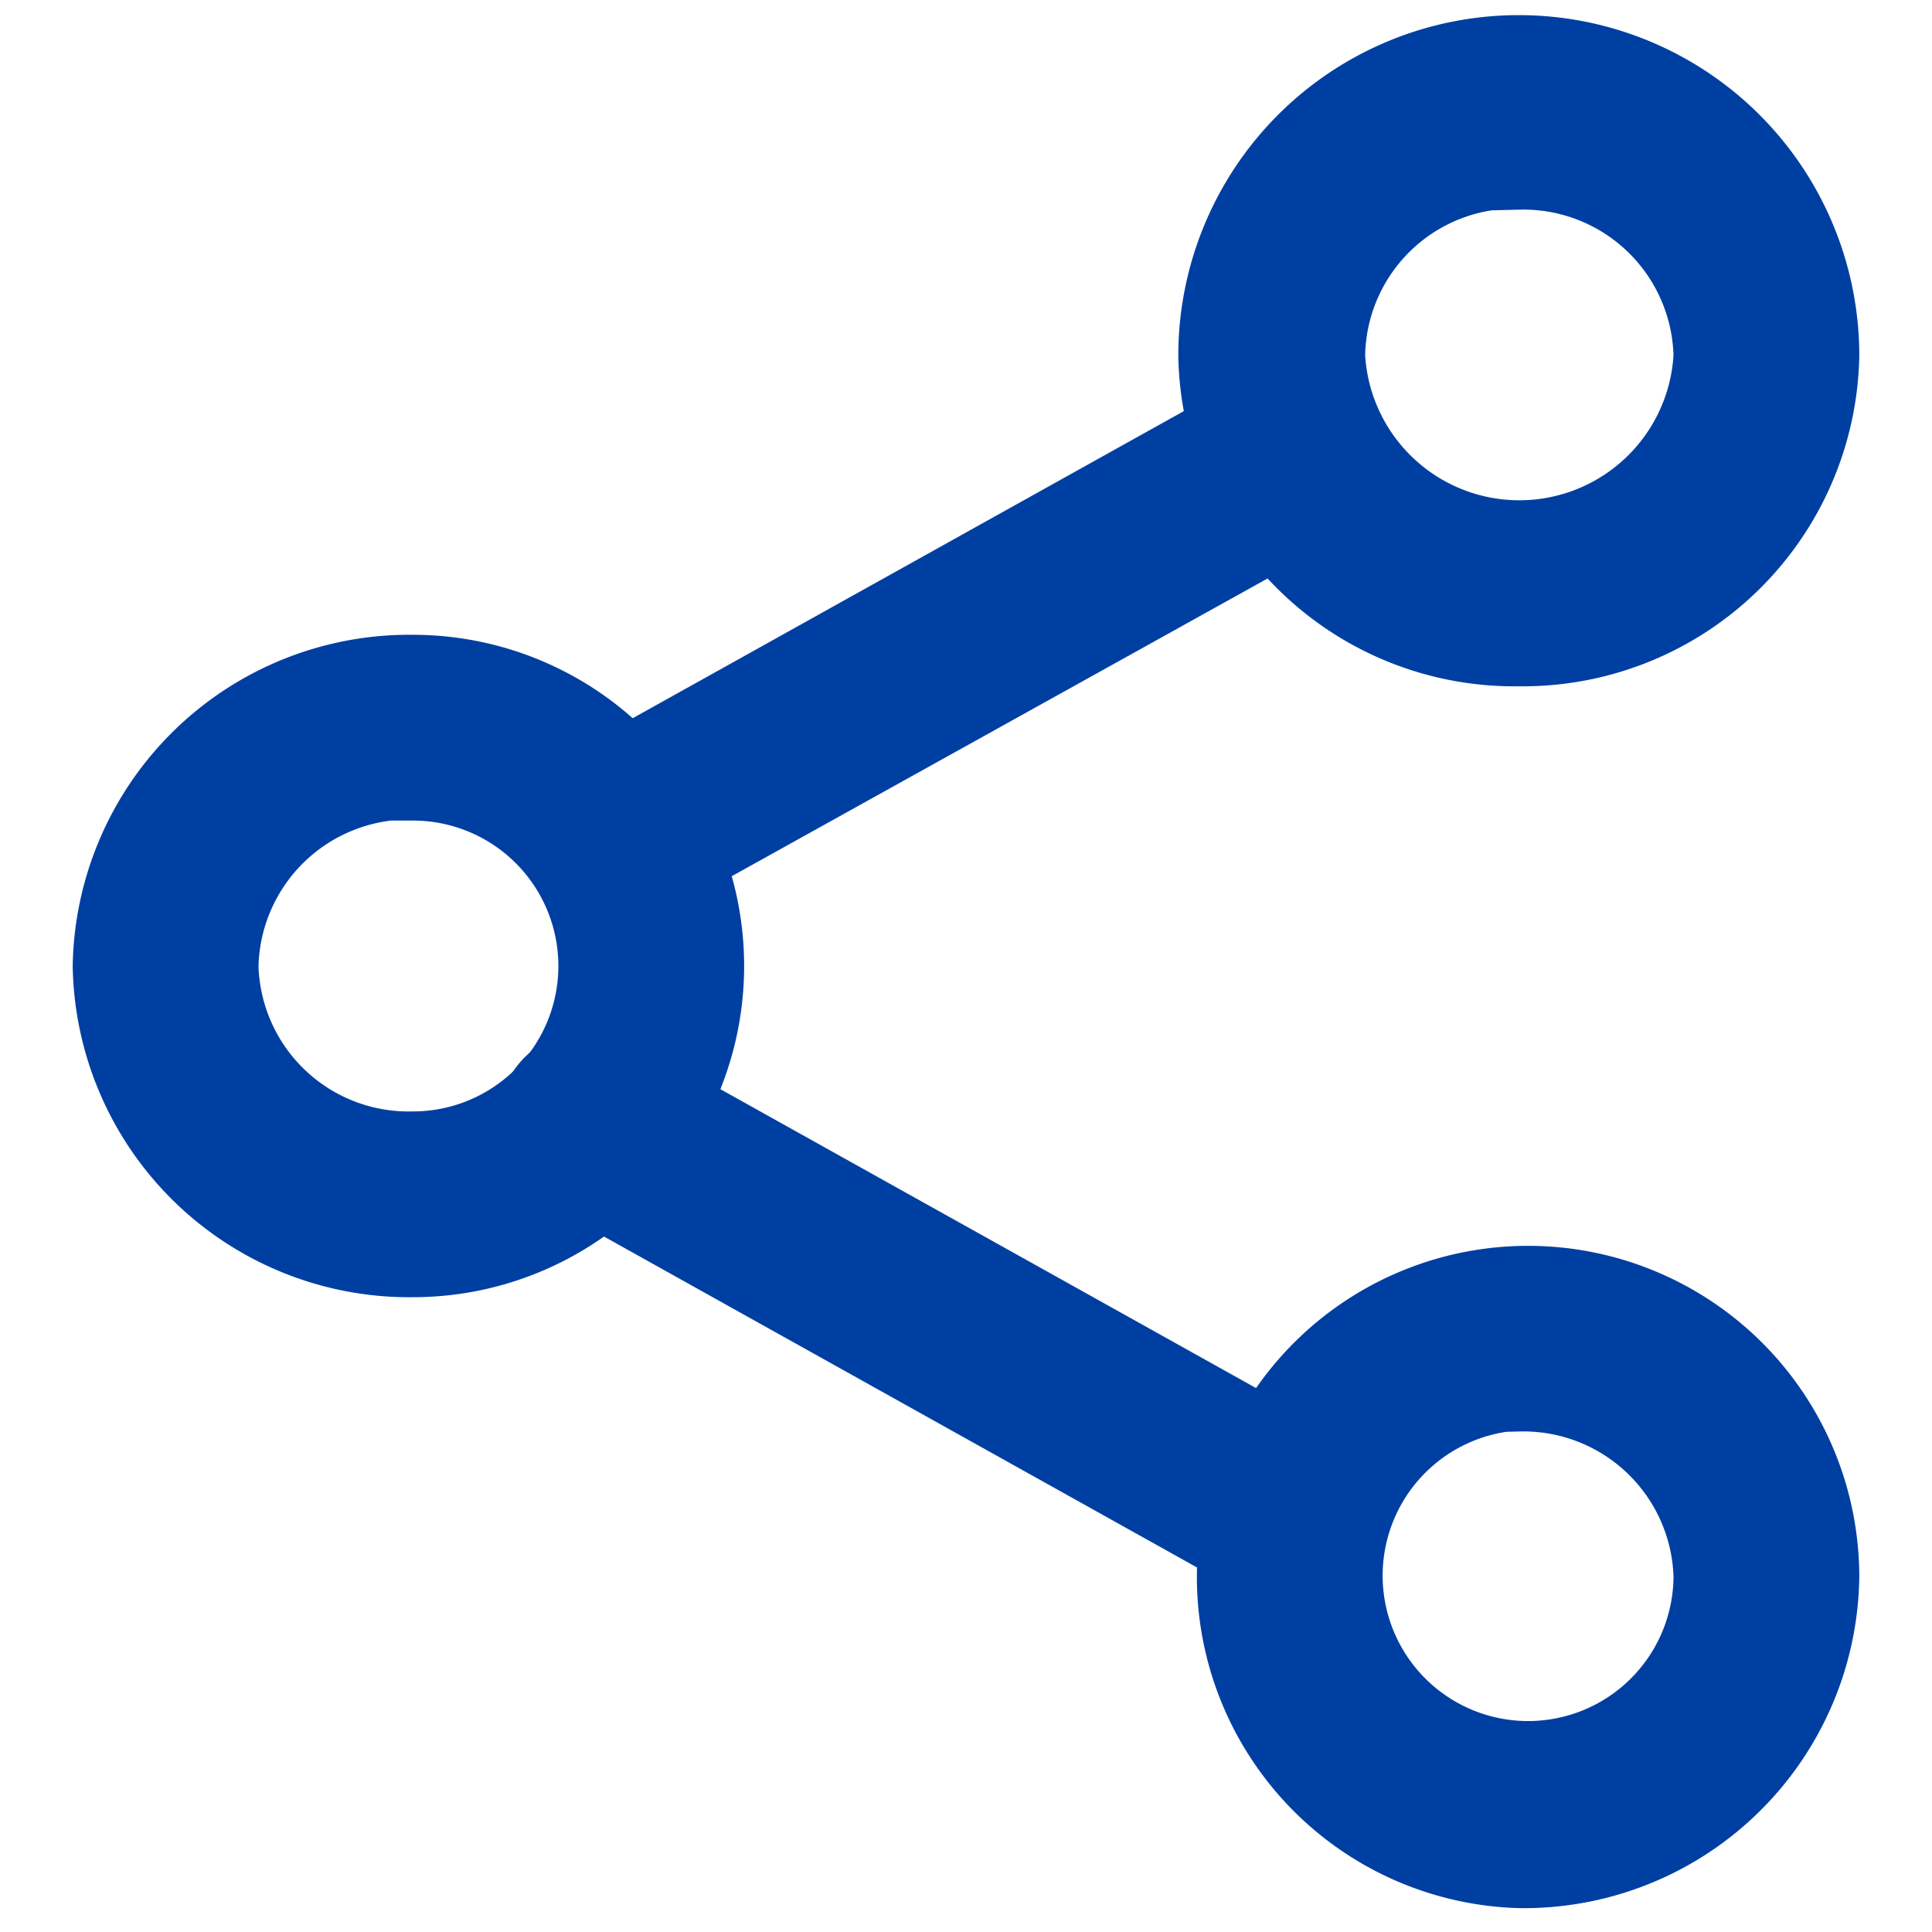
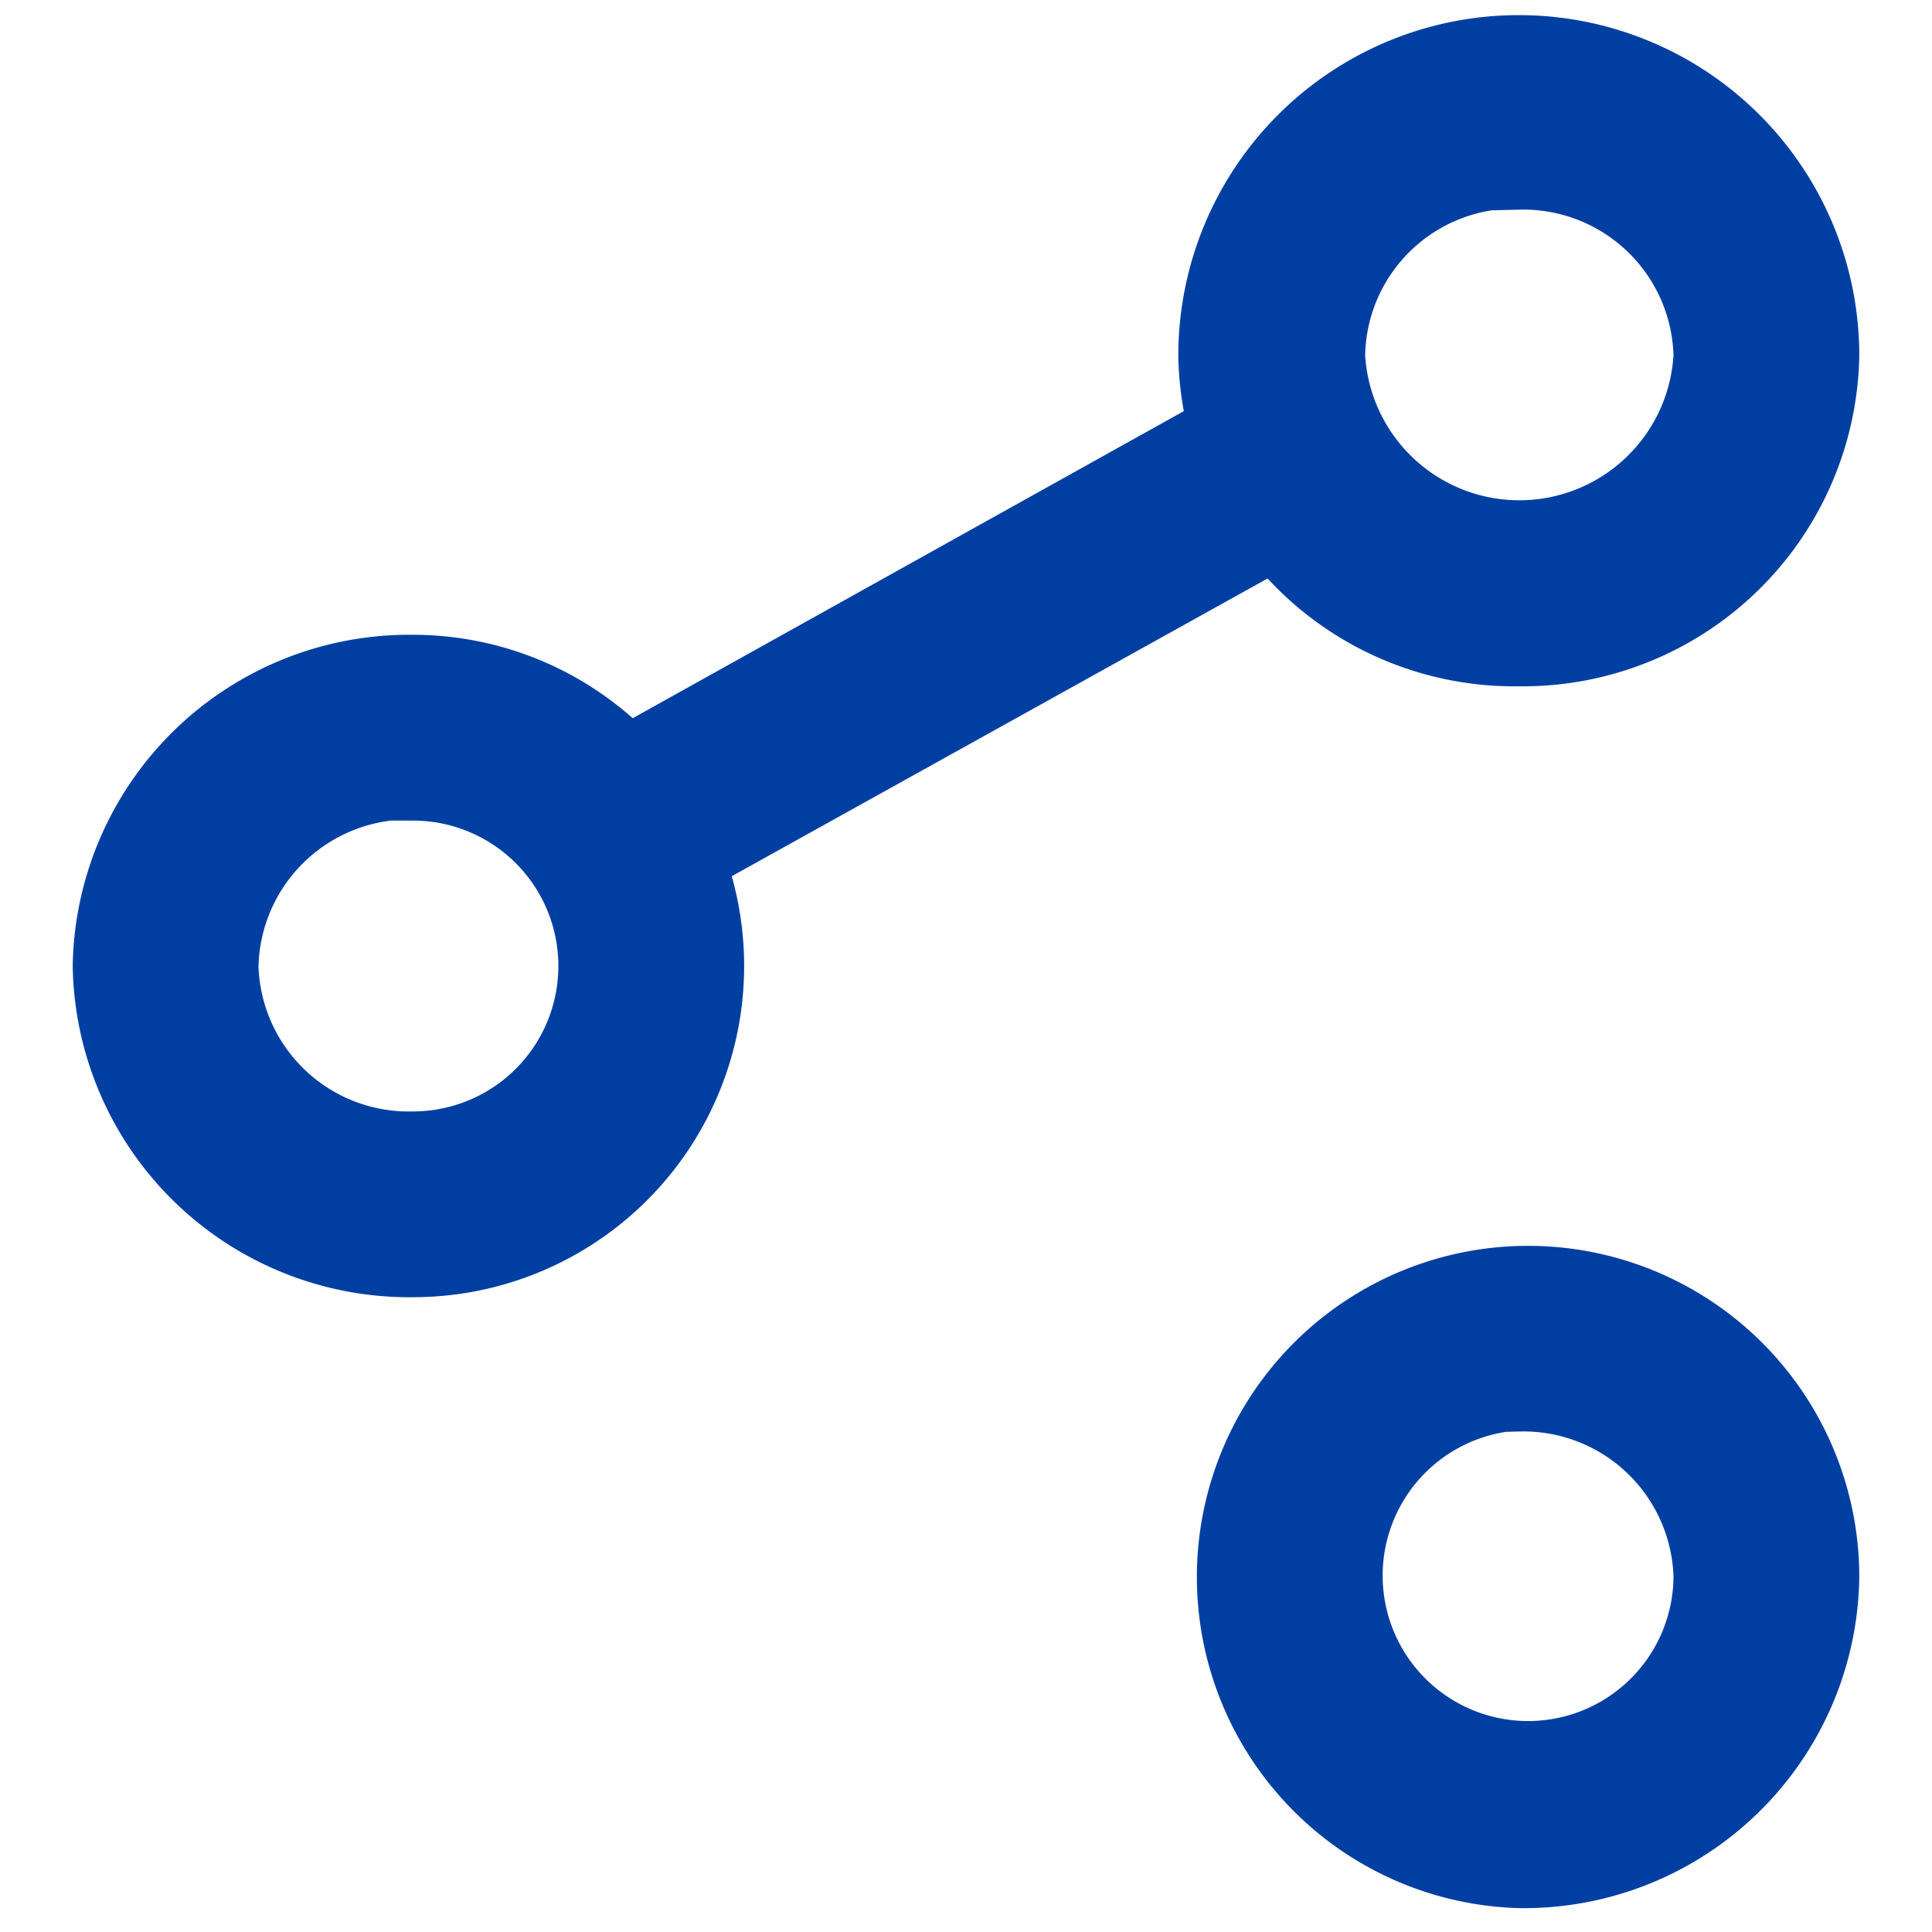
<svg xmlns="http://www.w3.org/2000/svg" fill="#003FA2" width="800px" height="800px" viewBox="-0.7 -0.7 36.40 36.40" data-name="Layer 2" id="Layer_2" stroke="#003FA2">
  <g id="SVGRepo_bgCarrier" stroke-width="0" />
  <g id="SVGRepo_tracerCarrier" stroke-linecap="round" stroke-linejoin="round" />
  <g id="SVGRepo_iconCarrier">
    <path d="M27.92,11.73A5.83,5.83,0,0,1,22,6,5.91,5.91,0,0,1,33.83,6,5.84,5.84,0,0,1,27.92,11.73Zm0-9A3.32,3.32,0,0,0,24.52,6a3.41,3.41,0,0,0,6.81,0A3.33,3.33,0,0,0,27.92,2.75Z" />
    <path d="M27.92,34.75A5.74,5.74,0,1,1,33.83,29,5.82,5.82,0,0,1,27.92,34.75Zm0-9A3.24,3.24,0,1,0,31.33,29,3.33,3.33,0,0,0,27.92,25.77Z" />
    <path d="M7.08,23.24A5.84,5.84,0,0,1,1.17,17.5a5.84,5.84,0,0,1,5.91-5.74,5.74,5.74,0,1,1,0,11.48Zm0-9A3.34,3.34,0,0,0,3.67,17.5a3.33,3.33,0,0,0,3.41,3.24,3.24,3.24,0,1,0,0-6.48Z" />
    <path d="M10.94,16.25a1.26,1.26,0,0,1-.61-2.35L23.09,6.79A1.25,1.25,0,0,1,24.31,9L11.55,16.09A1.21,1.21,0,0,1,10.94,16.25Z" />
-     <path d="M23.26,28.87a1.2,1.2,0,0,1-.6-.16L9.9,21.59a1.25,1.25,0,1,1,1.21-2.18l12.76,7.12a1.25,1.25,0,0,1-.61,2.34Z" />
  </g>
</svg>